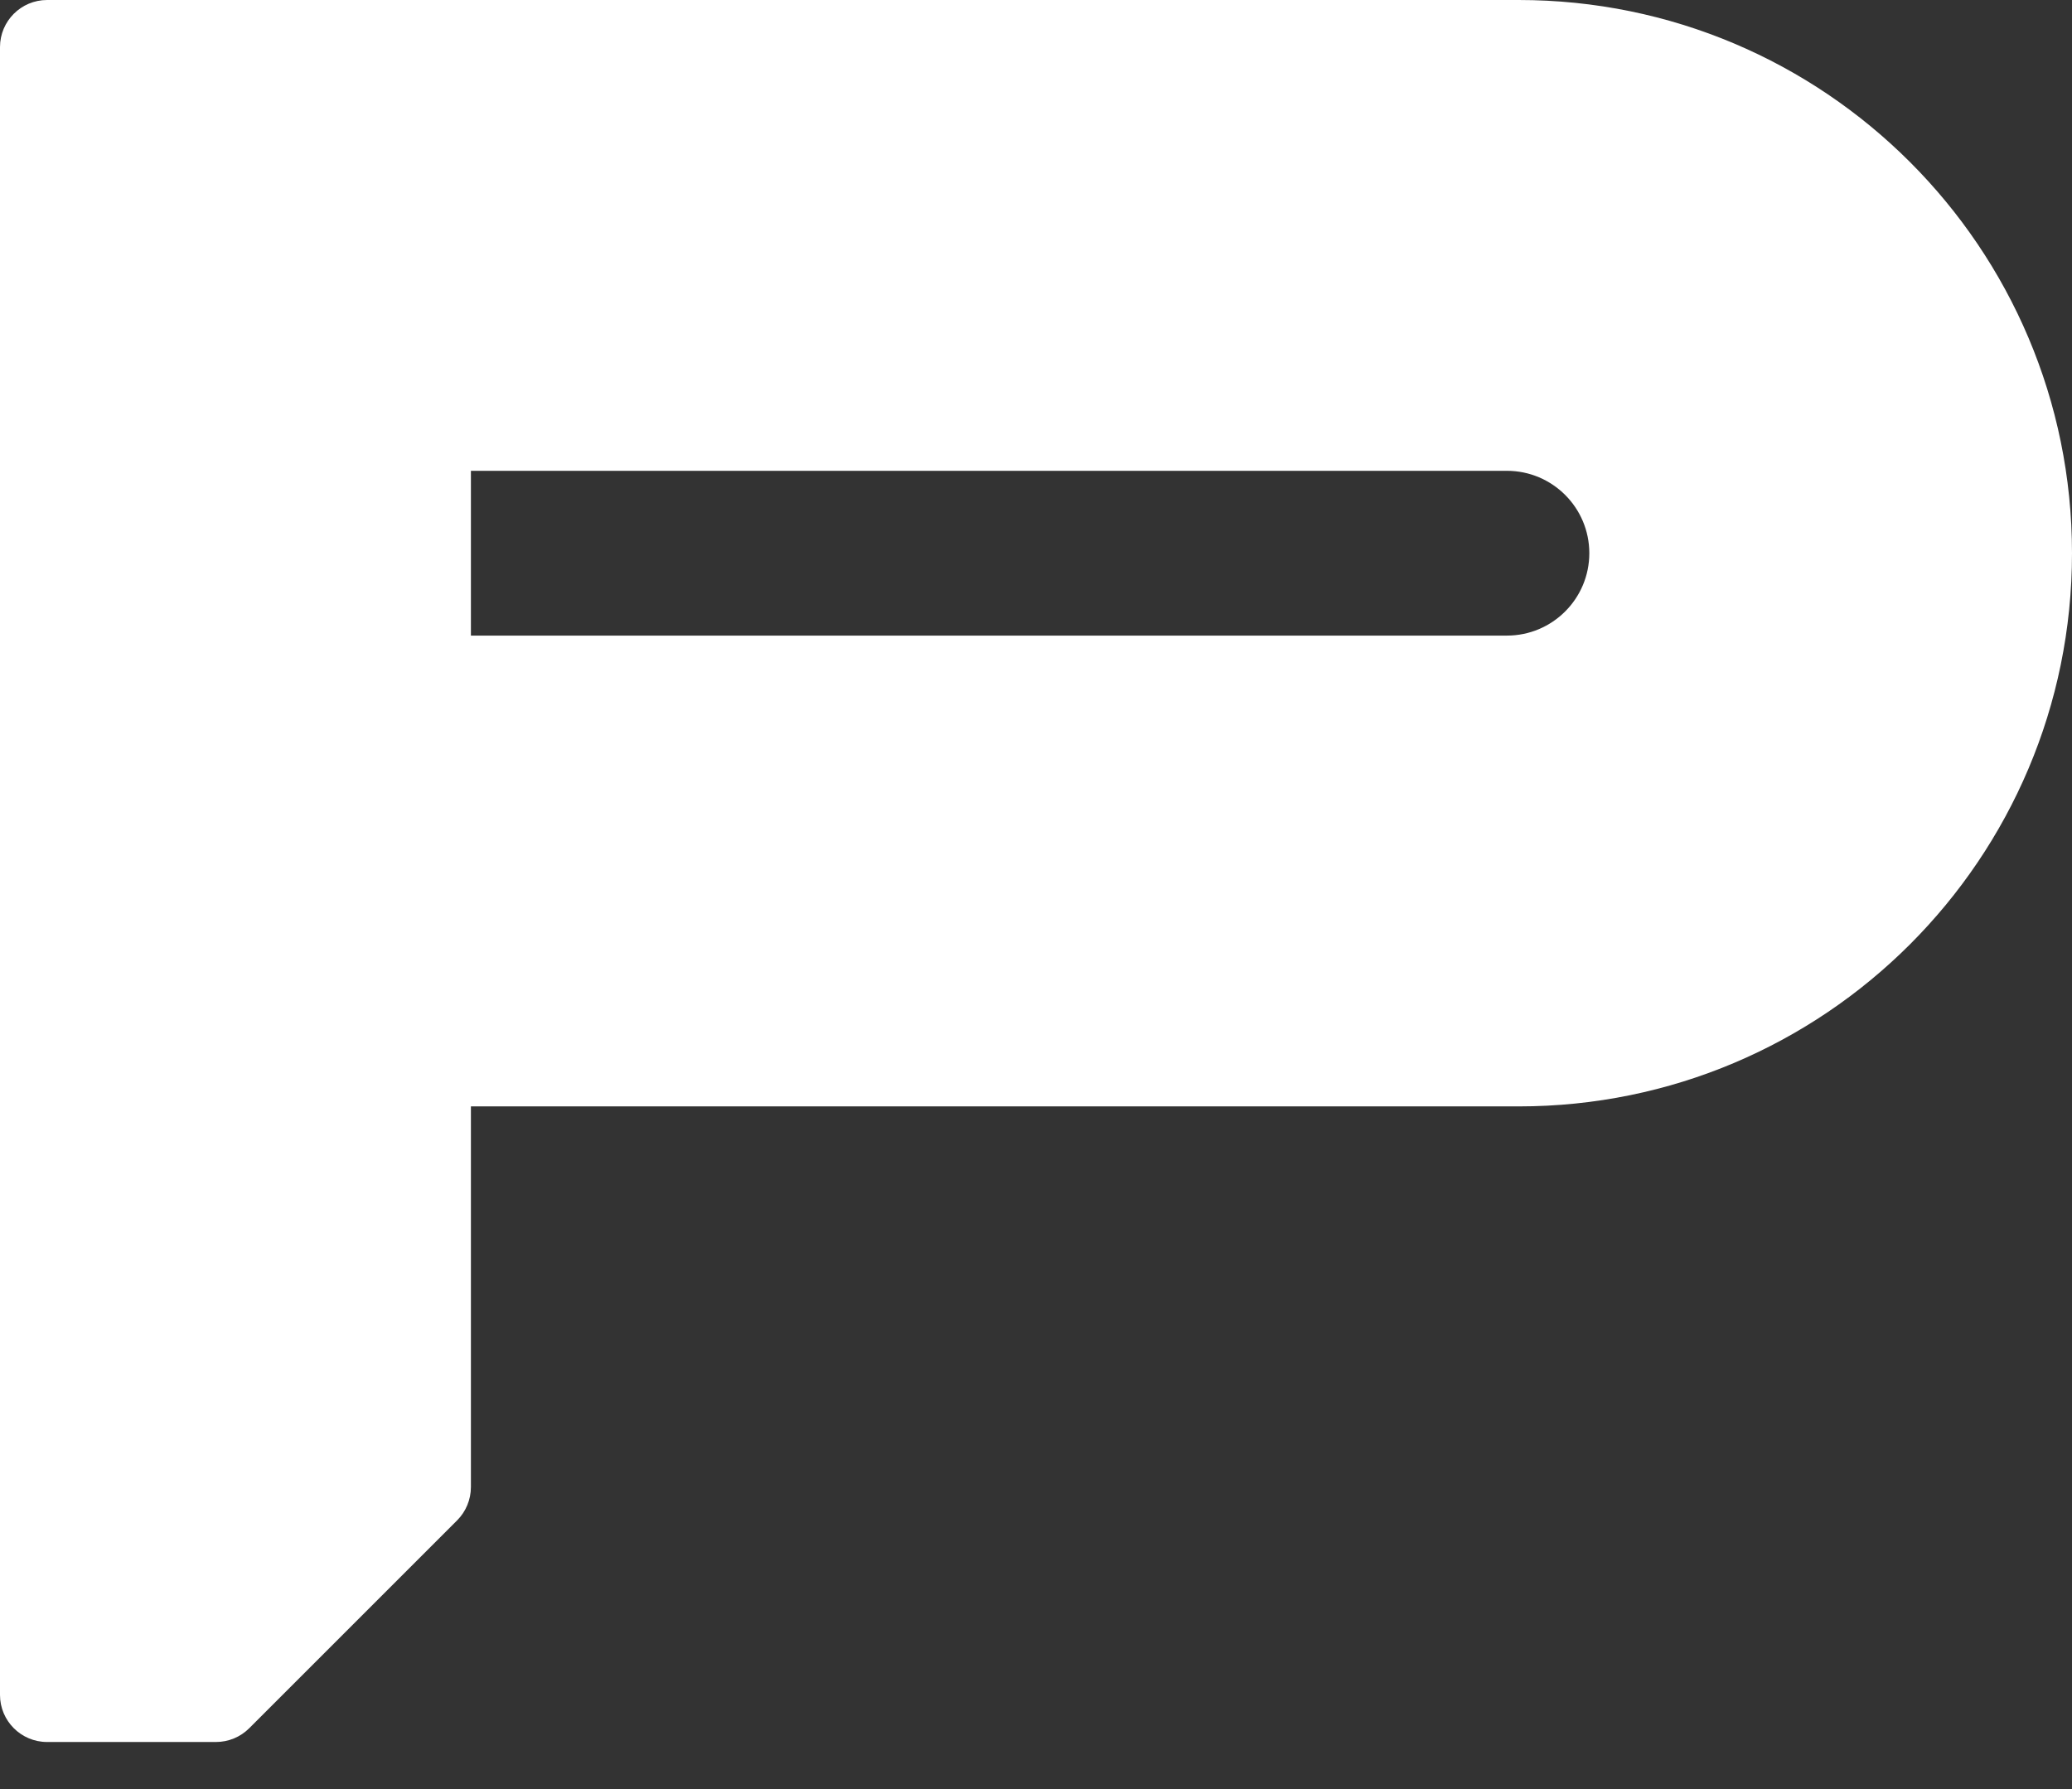
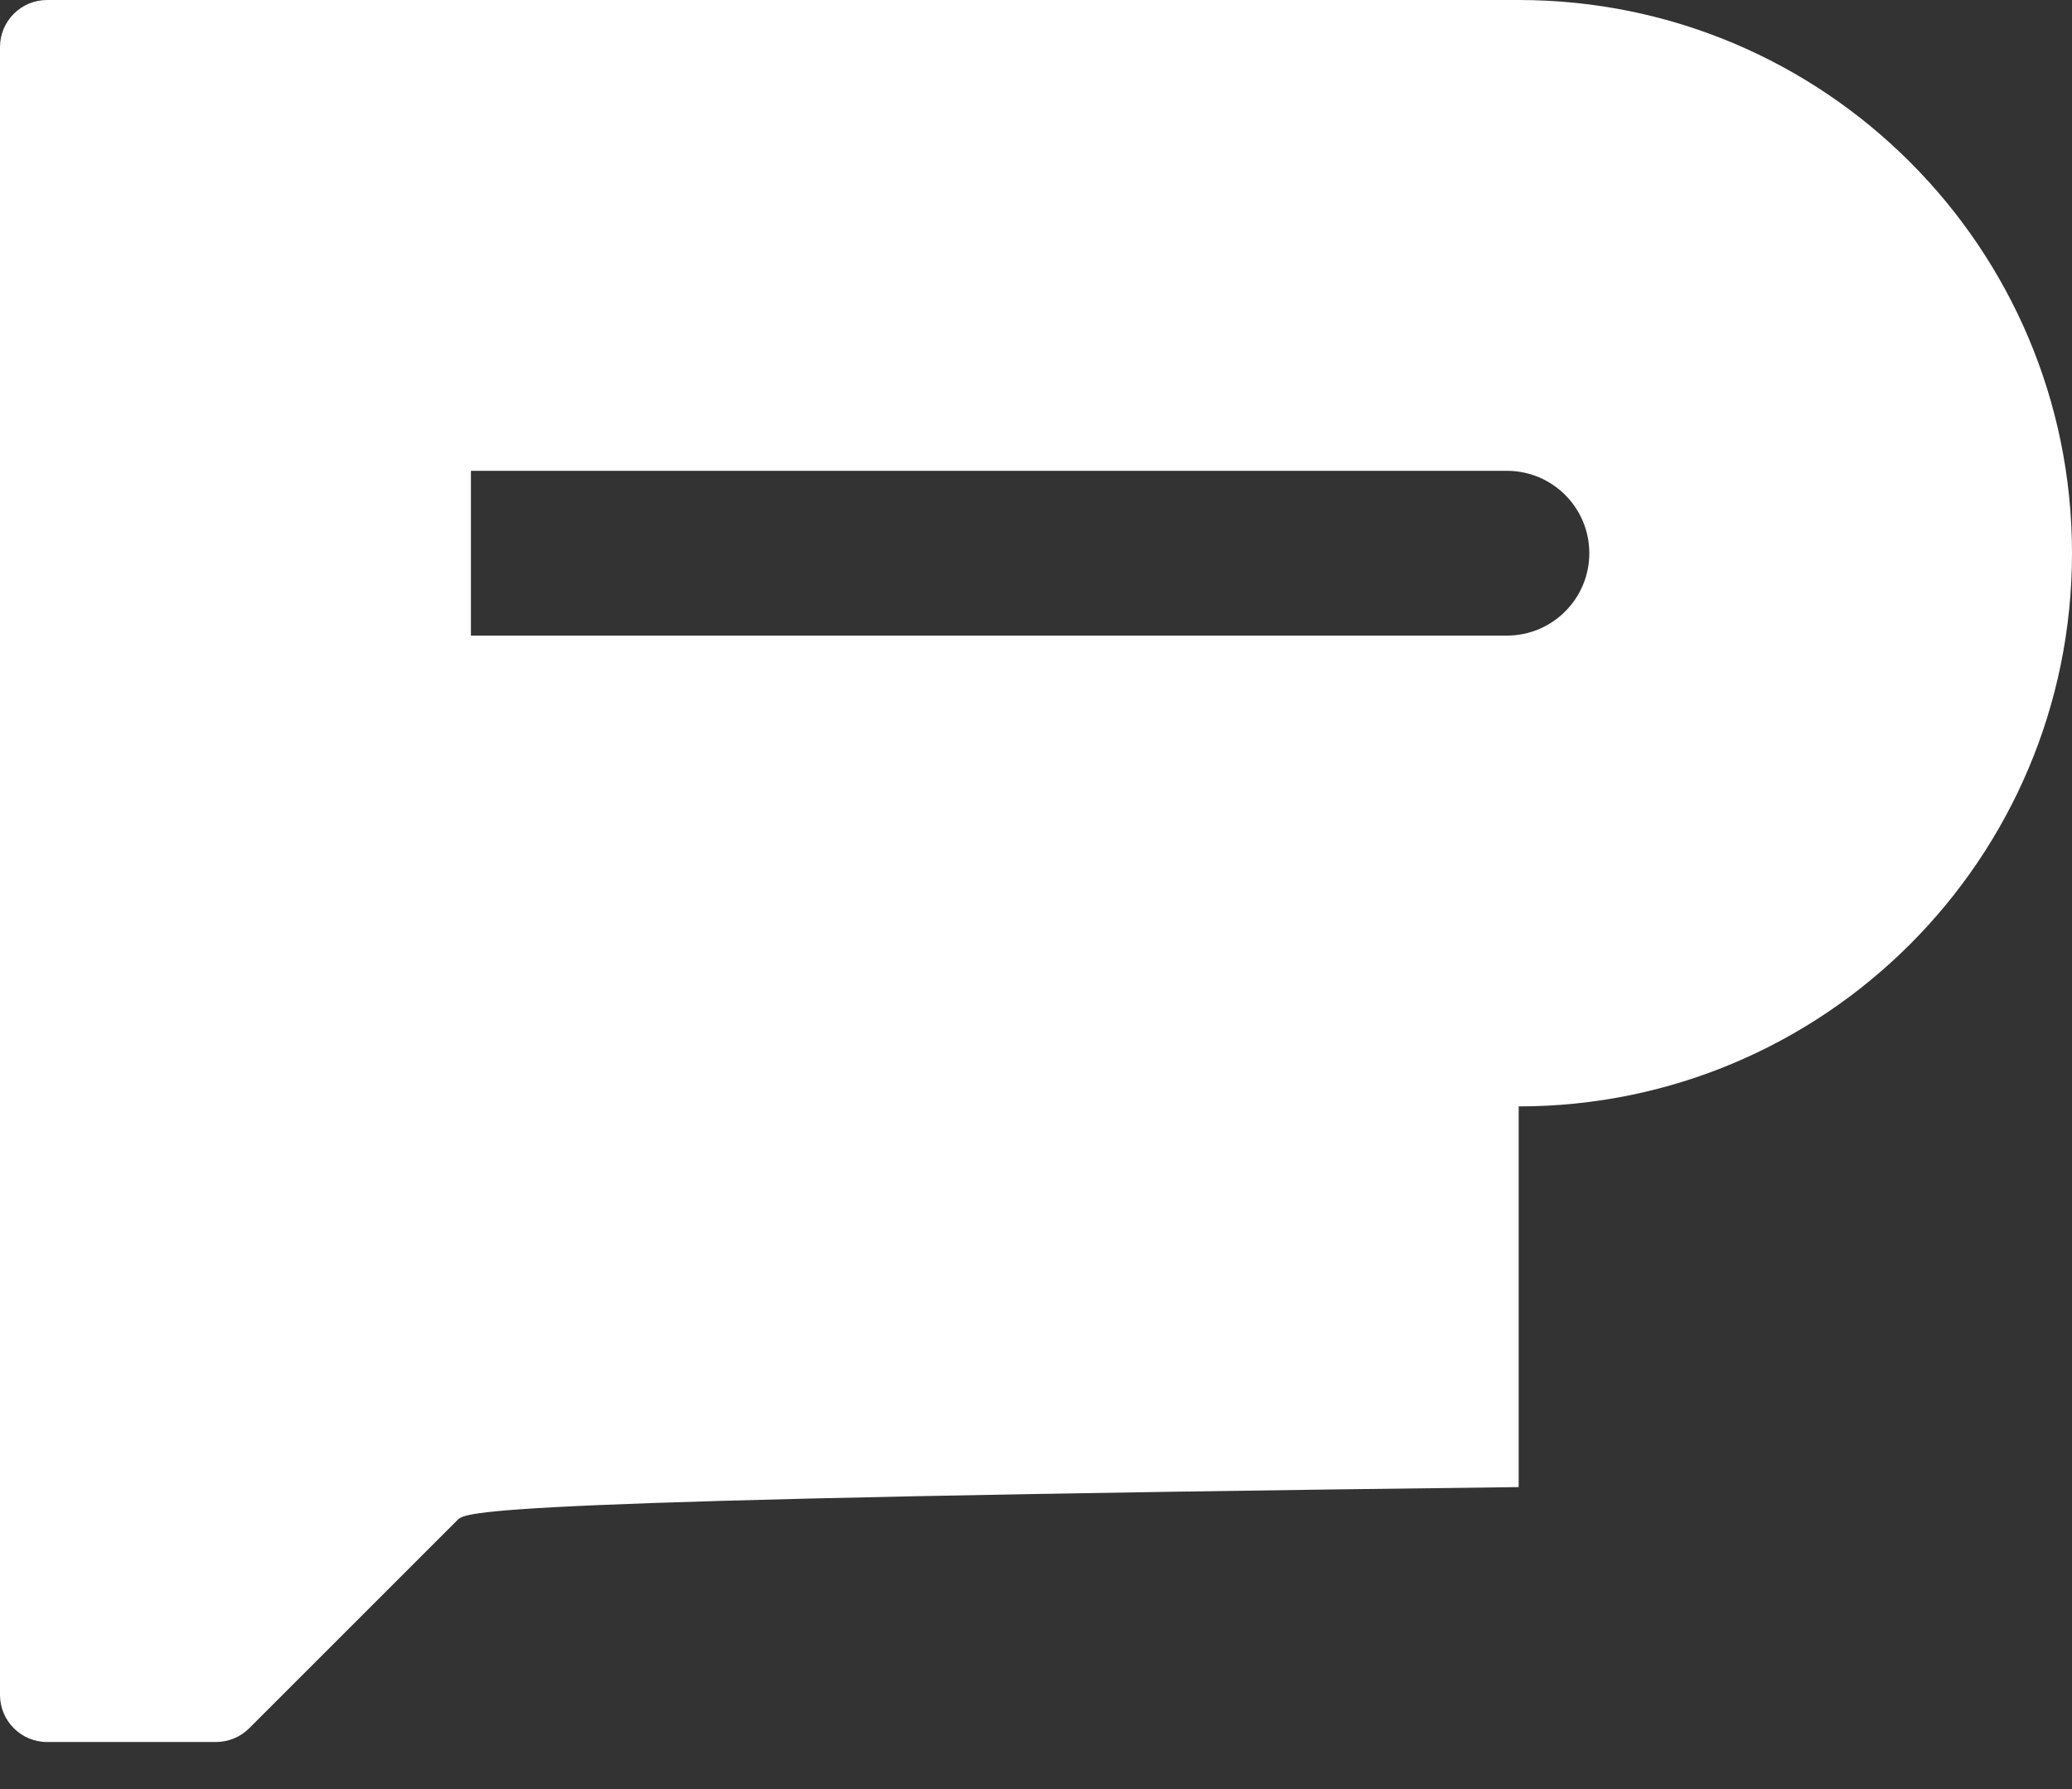
<svg xmlns="http://www.w3.org/2000/svg" fill="none" height="100%" overflow="visible" preserveAspectRatio="none" style="display: block;" viewBox="0 0 22 19" width="100%">
  <rect x="0" y="0" width="22" height="19" fill="#333333" stroke="none" />
-   <path d="M16.125 0C19.37 0 22 2.63 22 5.875C22 9.12 19.37 11.75 16.125 11.75H5V15.793C5 15.925 4.947 16.053 4.854 16.146L2.646 18.354C2.553 18.447 2.426 18.5 2.293 18.5H0.5C0.224 18.5 6.54322e-09 18.276 0 18V0.5C0 0.224 0.224 4.02659e-09 0.5 0H16.125ZM5 6.75H16C16.483 6.75 16.875 6.358 16.875 5.875C16.875 5.392 16.483 5 16 5H5V6.75Z" fill="white" id="Subtract" />
+   <path d="M16.125 0C19.37 0 22 2.63 22 5.875C22 9.12 19.37 11.75 16.125 11.75V15.793C5 15.925 4.947 16.053 4.854 16.146L2.646 18.354C2.553 18.447 2.426 18.5 2.293 18.5H0.5C0.224 18.5 6.54322e-09 18.276 0 18V0.5C0 0.224 0.224 4.02659e-09 0.5 0H16.125ZM5 6.75H16C16.483 6.75 16.875 6.358 16.875 5.875C16.875 5.392 16.483 5 16 5H5V6.75Z" fill="white" id="Subtract" />
</svg>